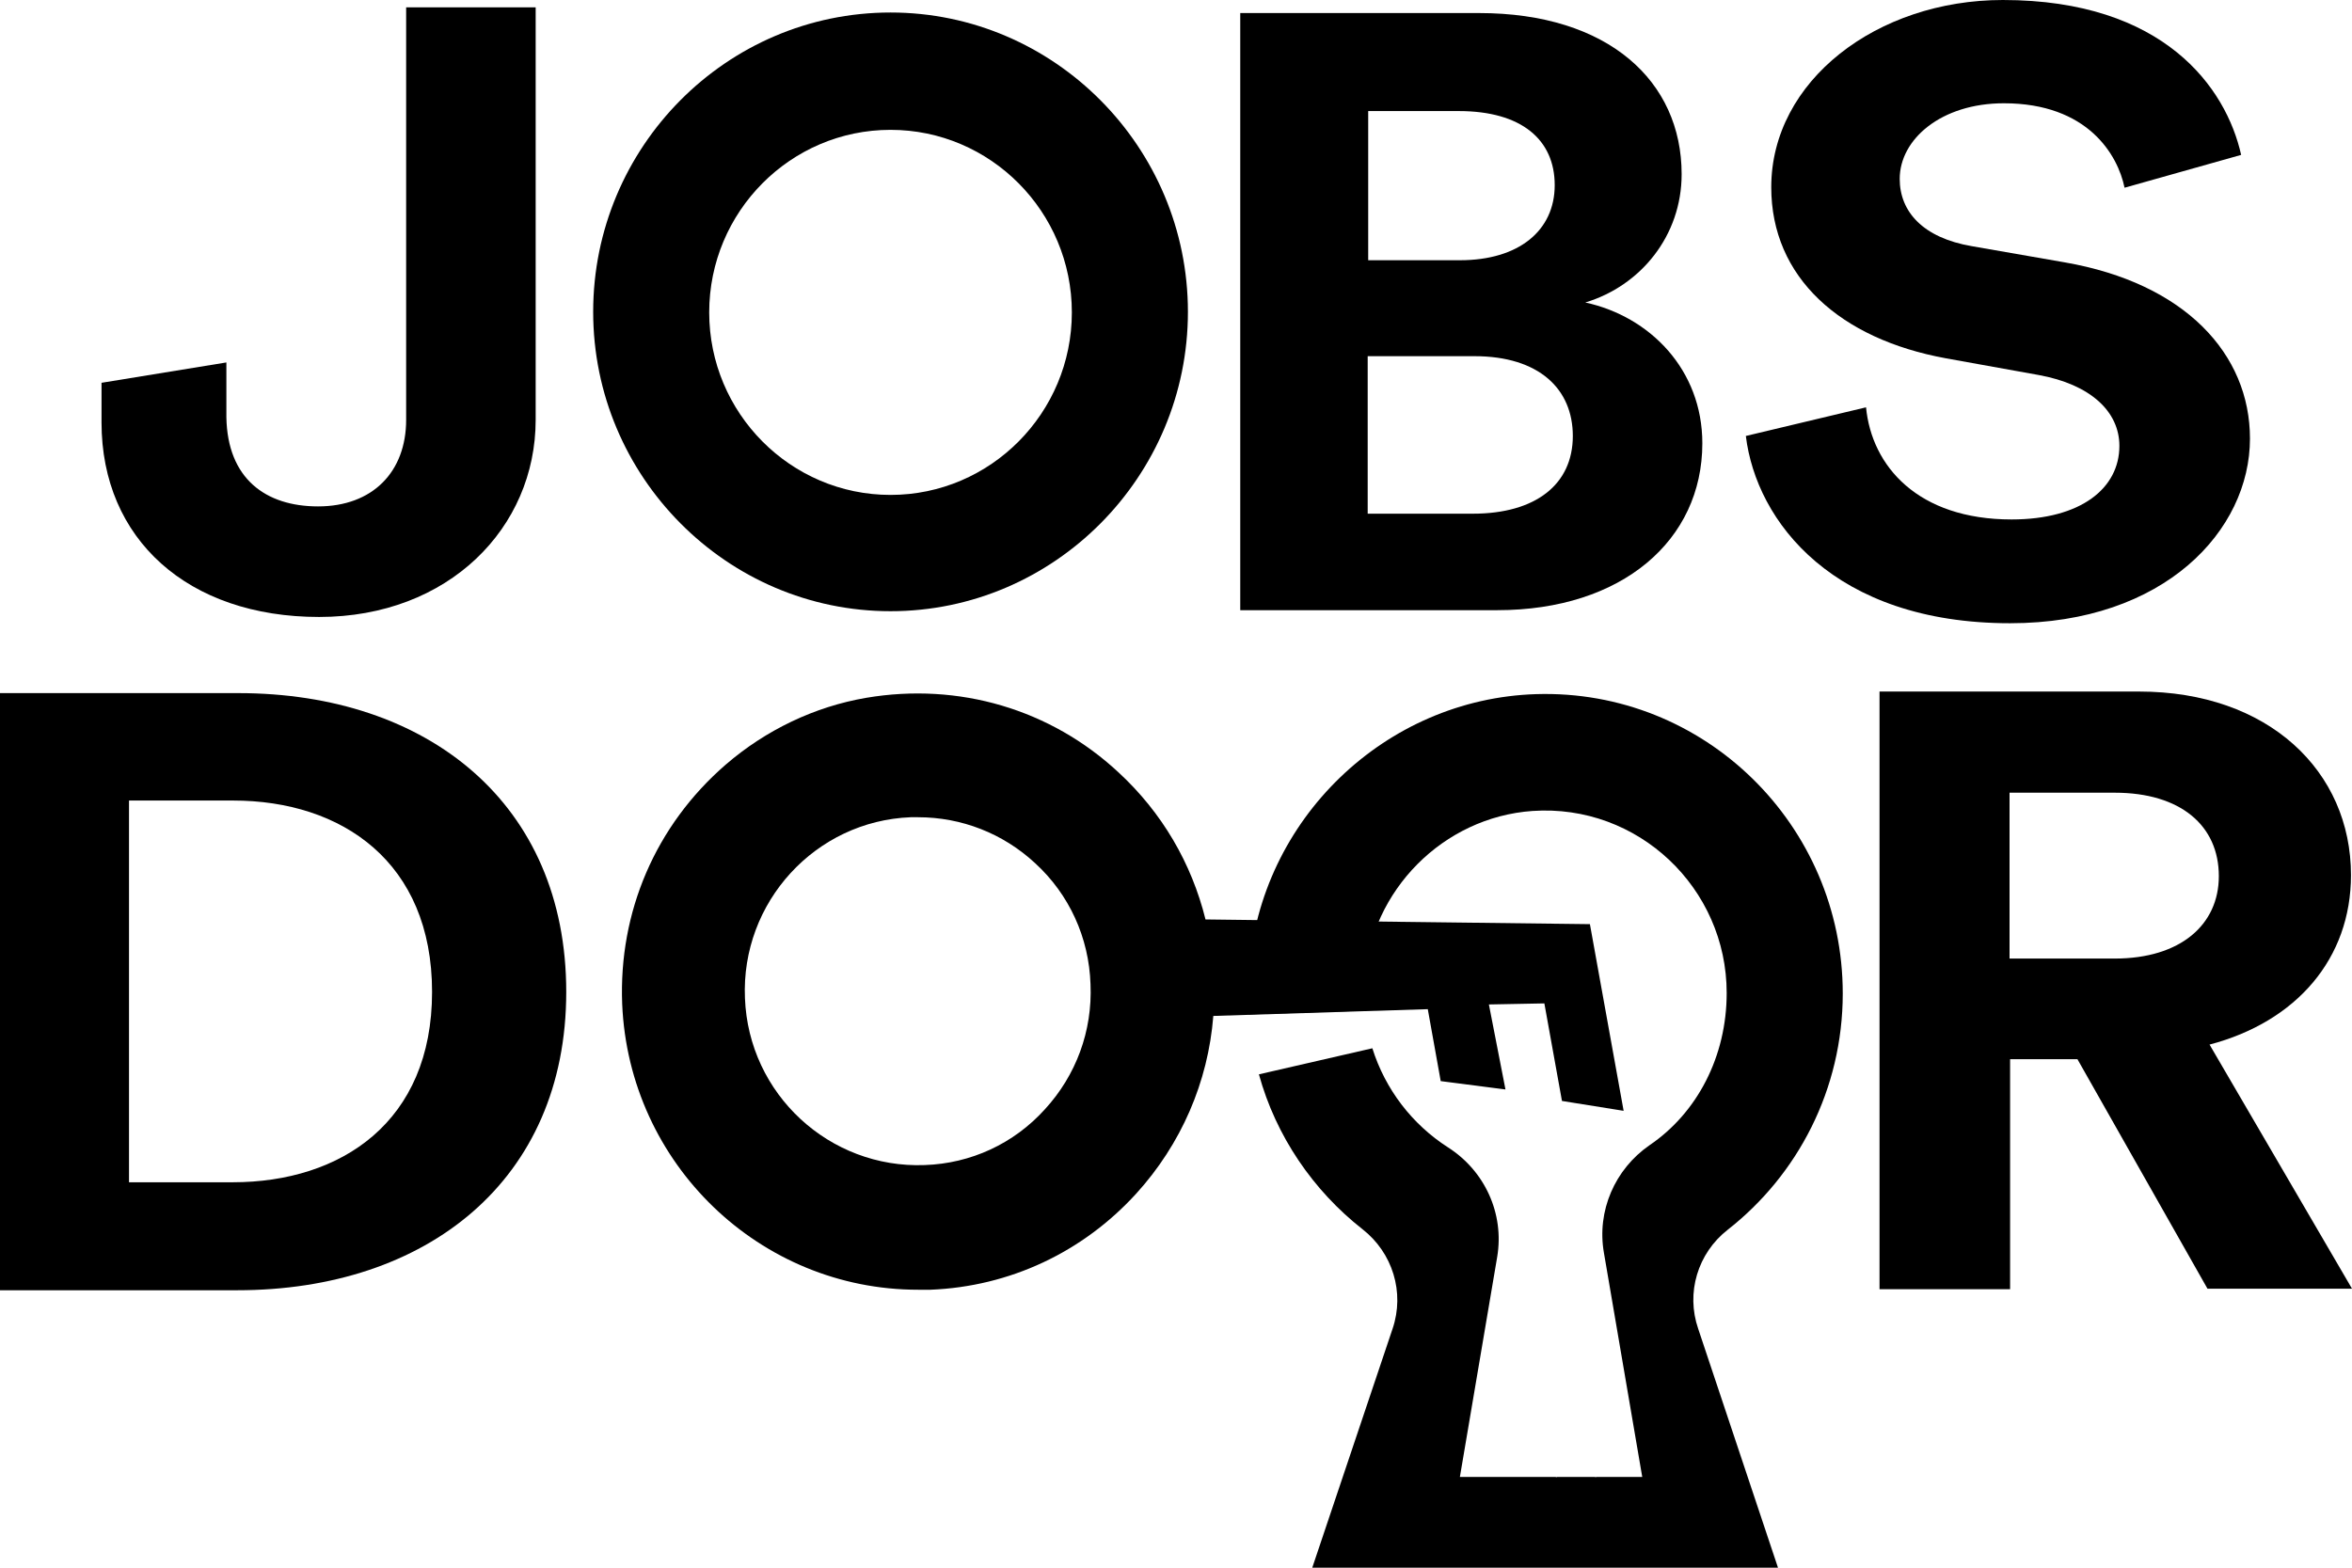
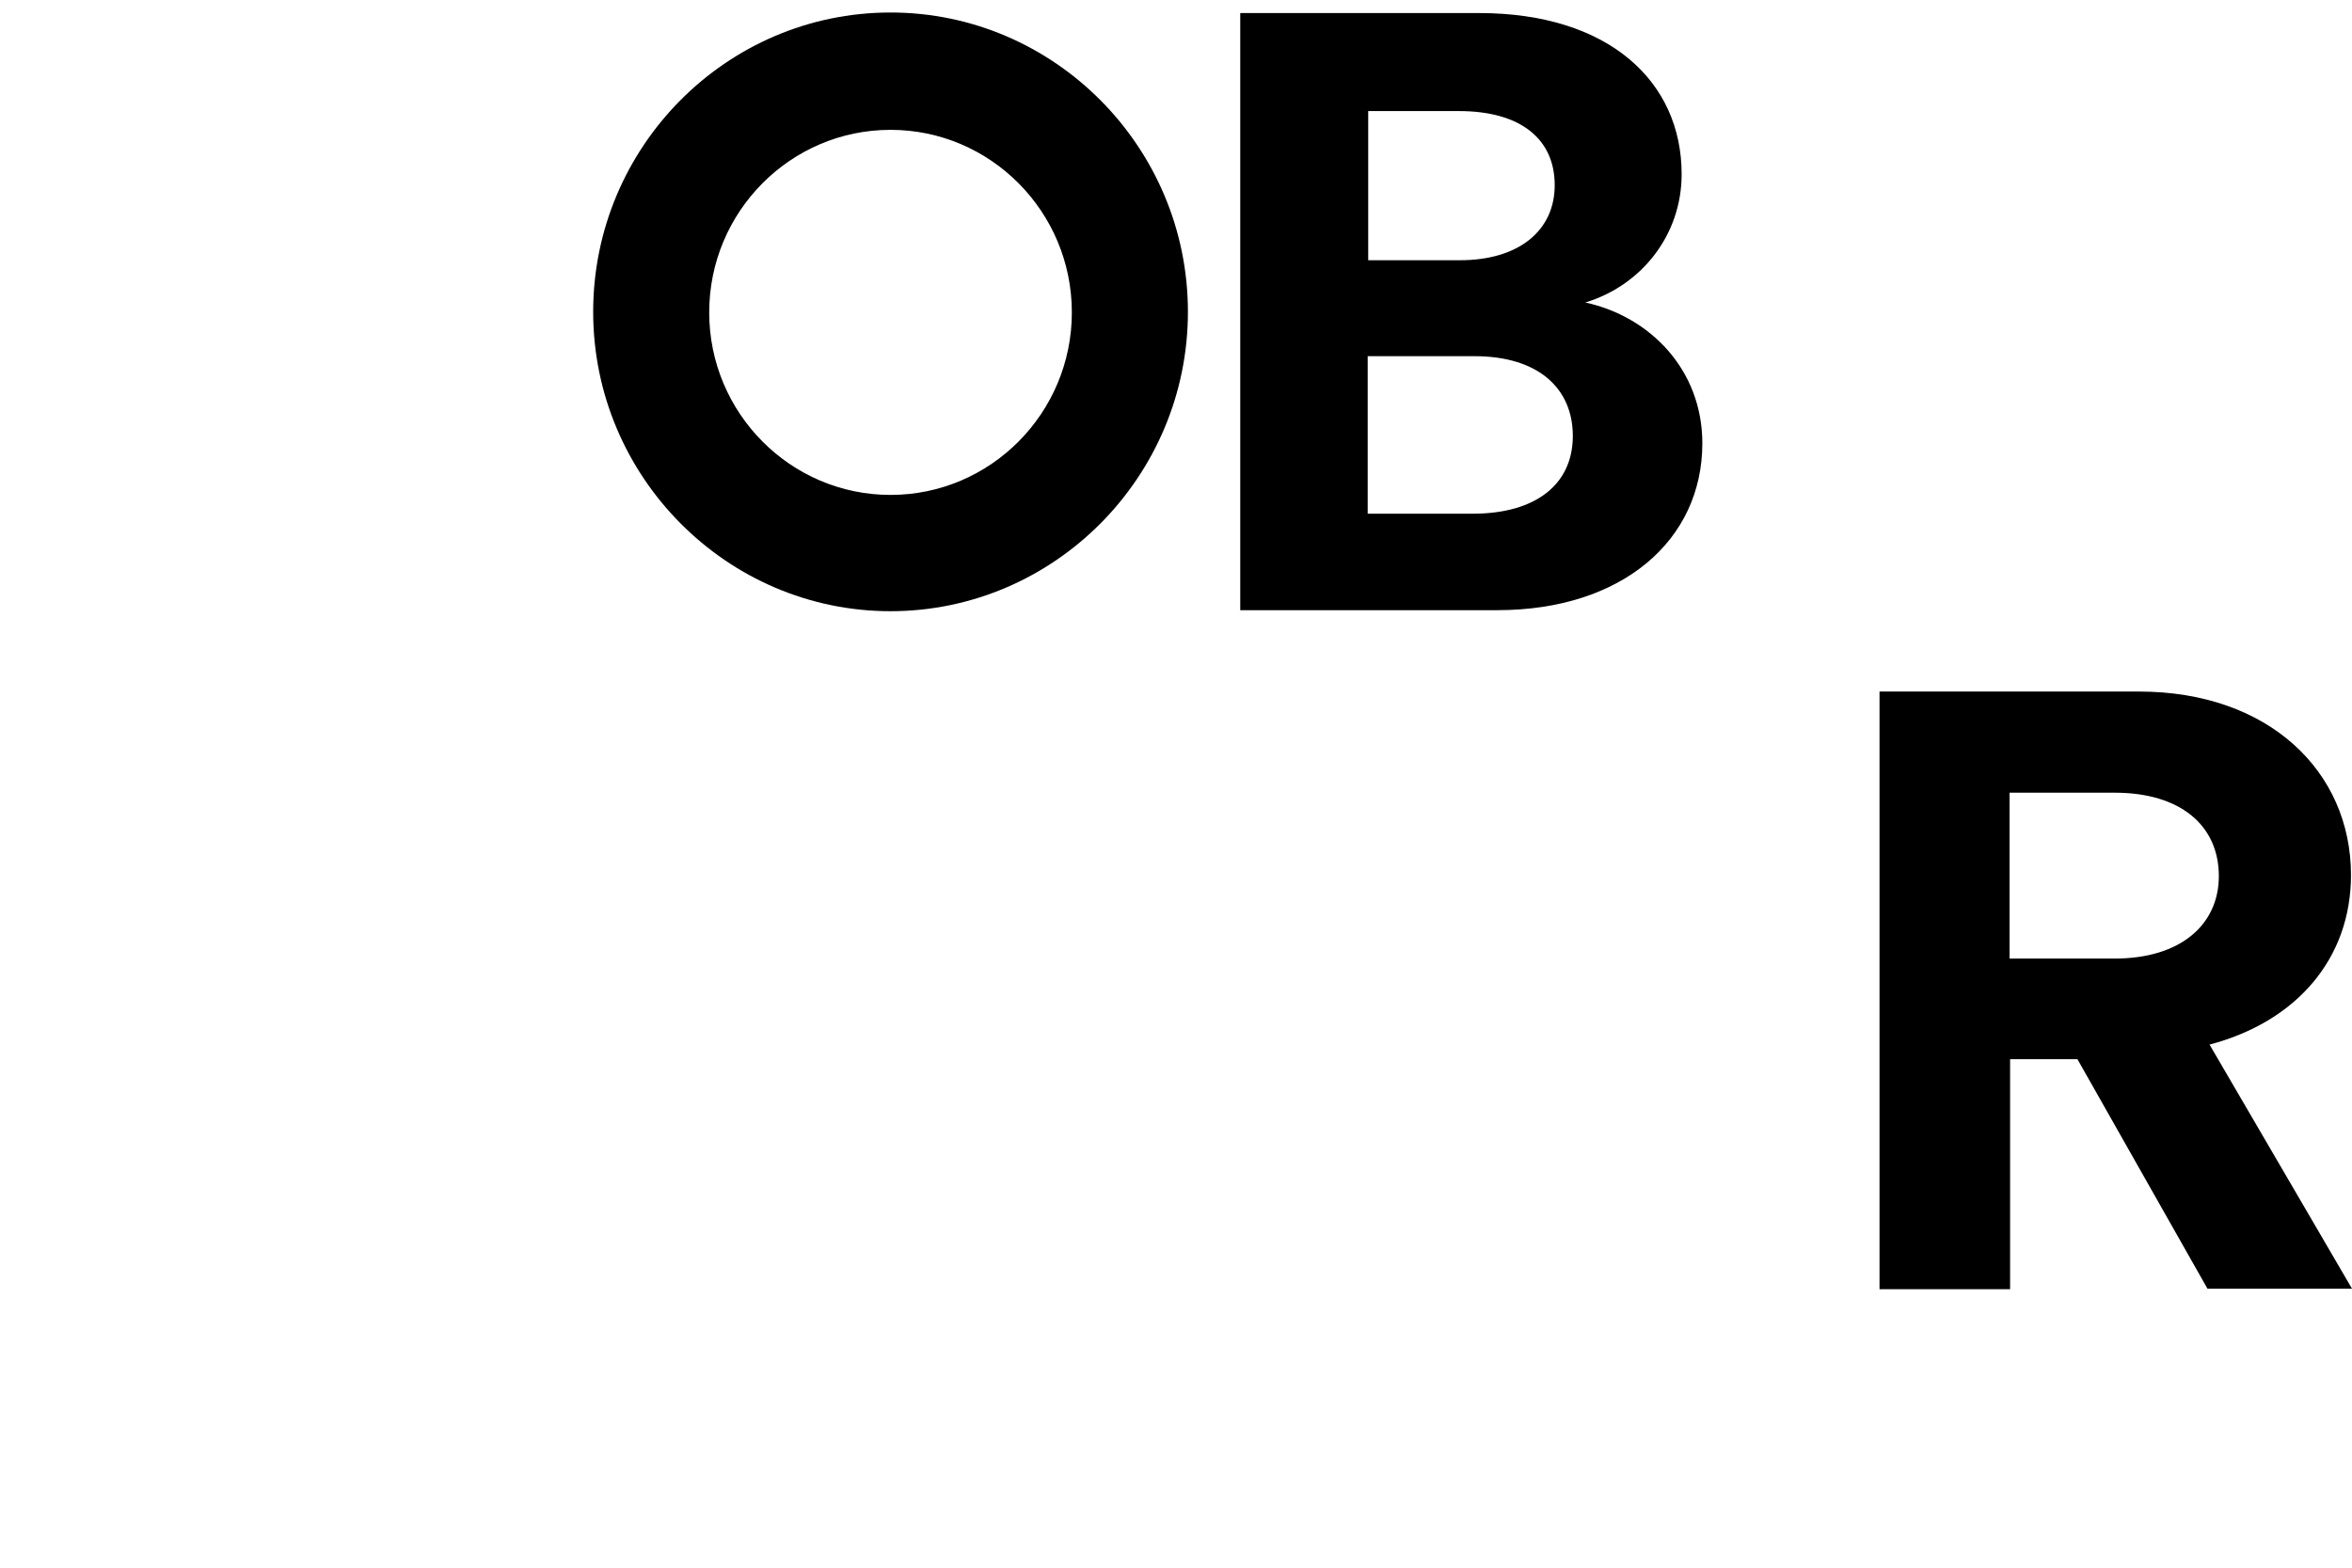
<svg xmlns="http://www.w3.org/2000/svg" width="60" height="40" viewBox="0 0 60 40" fill="none">
-   <path d="M2.59 9.767L5.775 9.248V10.646C5.802 12.216 6.78 12.921 8.114 12.921C9.502 12.921 10.361 12.043 10.361 10.712V0.187H13.665V10.712C13.665 13.467 11.445 15.742 8.141 15.742C4.797 15.742 2.59 13.759 2.59 10.779V9.767Z" fill="black" />
  <path d="M40.441 7.718C41.855 7.292 42.899 6.014 42.899 4.444C42.899 2.076 41.035 0.333 37.731 0.333H31.639V15.569H38.194C41.379 15.569 43.427 13.786 43.427 11.311C43.427 9.434 42.093 8.077 40.441 7.718ZM34.89 2.834H37.216C38.815 2.834 39.661 3.566 39.661 4.724C39.661 5.881 38.749 6.64 37.242 6.64H34.903V2.834H34.89ZM37.573 13.107H34.89V9.088H37.612C39.264 9.088 40.123 9.927 40.123 11.124C40.123 12.362 39.172 13.107 37.573 13.107Z" fill="black" />
-   <path d="M54.198 4.79C54.026 3.952 53.26 2.635 51.119 2.635C49.52 2.635 48.462 3.553 48.462 4.564C48.462 5.403 49.057 6.068 50.3 6.281L52.665 6.693C55.745 7.226 57.397 9.035 57.397 11.191C57.397 13.533 55.216 15.902 51.278 15.902C46.784 15.902 44.802 13.307 44.537 11.124L47.603 10.393C47.749 11.896 48.925 13.254 51.317 13.254C53.088 13.254 54.066 12.455 54.066 11.377C54.066 10.499 53.326 9.807 52.004 9.568L49.639 9.142C46.943 8.649 45.185 7.079 45.185 4.777C45.185 2.063 47.881 0 51.093 0C55.203 0 56.788 2.236 57.172 3.952L54.198 4.79Z" fill="black" />
  <path d="M22.718 0.319C18.529 0.319 15.132 3.752 15.132 7.957C15.132 12.162 18.542 15.595 22.718 15.595C26.894 15.595 30.304 12.162 30.304 7.957C30.304 3.752 26.894 0.319 22.718 0.319ZM22.718 12.628C20.167 12.628 18.092 10.539 18.092 7.971C18.092 5.402 20.167 3.313 22.718 3.313C25.269 3.313 27.343 5.402 27.343 7.971C27.343 10.539 25.269 12.628 22.718 12.628Z" fill="black" />
-   <path d="M0 32.921V17.685H6.079C10.916 17.685 14.445 20.506 14.445 25.309C14.445 30.126 10.877 32.921 6.053 32.921H0ZM5.934 30.166C8.709 30.166 11.022 28.623 11.022 25.309C11.022 21.996 8.722 20.426 5.947 20.426H3.291V30.166H5.934Z" fill="black" />
  <path d="M52.996 27.026H51.278V32.894H47.947V17.645H54.568C57.872 17.645 59.974 19.68 59.974 22.328C59.974 24.458 58.586 26.068 56.366 26.653L60 32.881H56.313L52.996 27.026ZM53.947 24.458C55.626 24.458 56.603 23.593 56.603 22.355C56.603 21.064 55.626 20.226 53.947 20.226H51.264V24.458H53.947Z" fill="black" />
-   <path d="M40.559 23.58L30.753 23.46C30.396 22.023 29.643 20.732 28.533 19.707C26.802 18.097 24.463 17.405 22.097 17.805C20.775 18.031 19.533 18.63 18.515 19.508C16.718 21.065 15.78 23.273 15.872 25.616C16.044 29.701 19.388 32.908 23.419 32.908C23.524 32.908 23.63 32.908 23.736 32.908C25.758 32.828 27.621 31.95 28.982 30.459C30.132 29.195 30.819 27.611 30.952 25.922L36.423 25.749L36.753 27.585L38.405 27.798L37.982 25.629L39.397 25.602L39.846 28.091L41.419 28.343L40.559 23.58ZM26.656 28.303C25.863 29.182 24.767 29.687 23.59 29.727C21.159 29.82 19.097 27.918 19.004 25.469C18.899 23.021 20.802 20.945 23.233 20.852C23.3 20.852 23.352 20.852 23.419 20.852C24.529 20.852 25.586 21.264 26.405 22.023C27.278 22.821 27.78 23.926 27.819 25.11C27.872 26.308 27.449 27.439 26.656 28.303Z" fill="black" />
-   <path d="M44.075 31.377C45.859 29.98 47.009 27.798 47.009 25.349C47.009 21.051 43.48 17.578 39.185 17.711C35.339 17.831 32.141 20.905 31.863 24.777C31.837 25.15 31.837 25.522 31.863 25.881L34.824 25.788C34.797 25.536 34.797 25.269 34.811 25.003C34.969 22.715 36.819 20.852 39.093 20.692C41.789 20.506 44.048 22.661 44.048 25.336C44.048 26.959 43.295 28.396 42.079 29.221C41.194 29.834 40.731 30.898 40.916 31.963L41.894 37.685H40.718C40.705 37.698 40.705 37.698 40.692 37.685H39.714C39.7 37.698 39.7 37.698 39.687 37.685H37.242L38.194 32.069C38.379 30.965 37.877 29.874 36.938 29.275C36.026 28.689 35.339 27.798 35.009 26.747L32.115 27.412C32.551 28.995 33.502 30.379 34.758 31.364C35.524 31.963 35.841 32.974 35.524 33.906L33.476 40H39.383H39.449H45.357L43.322 33.906C43.004 32.987 43.308 31.976 44.075 31.377Z" fill="black" />
</svg>